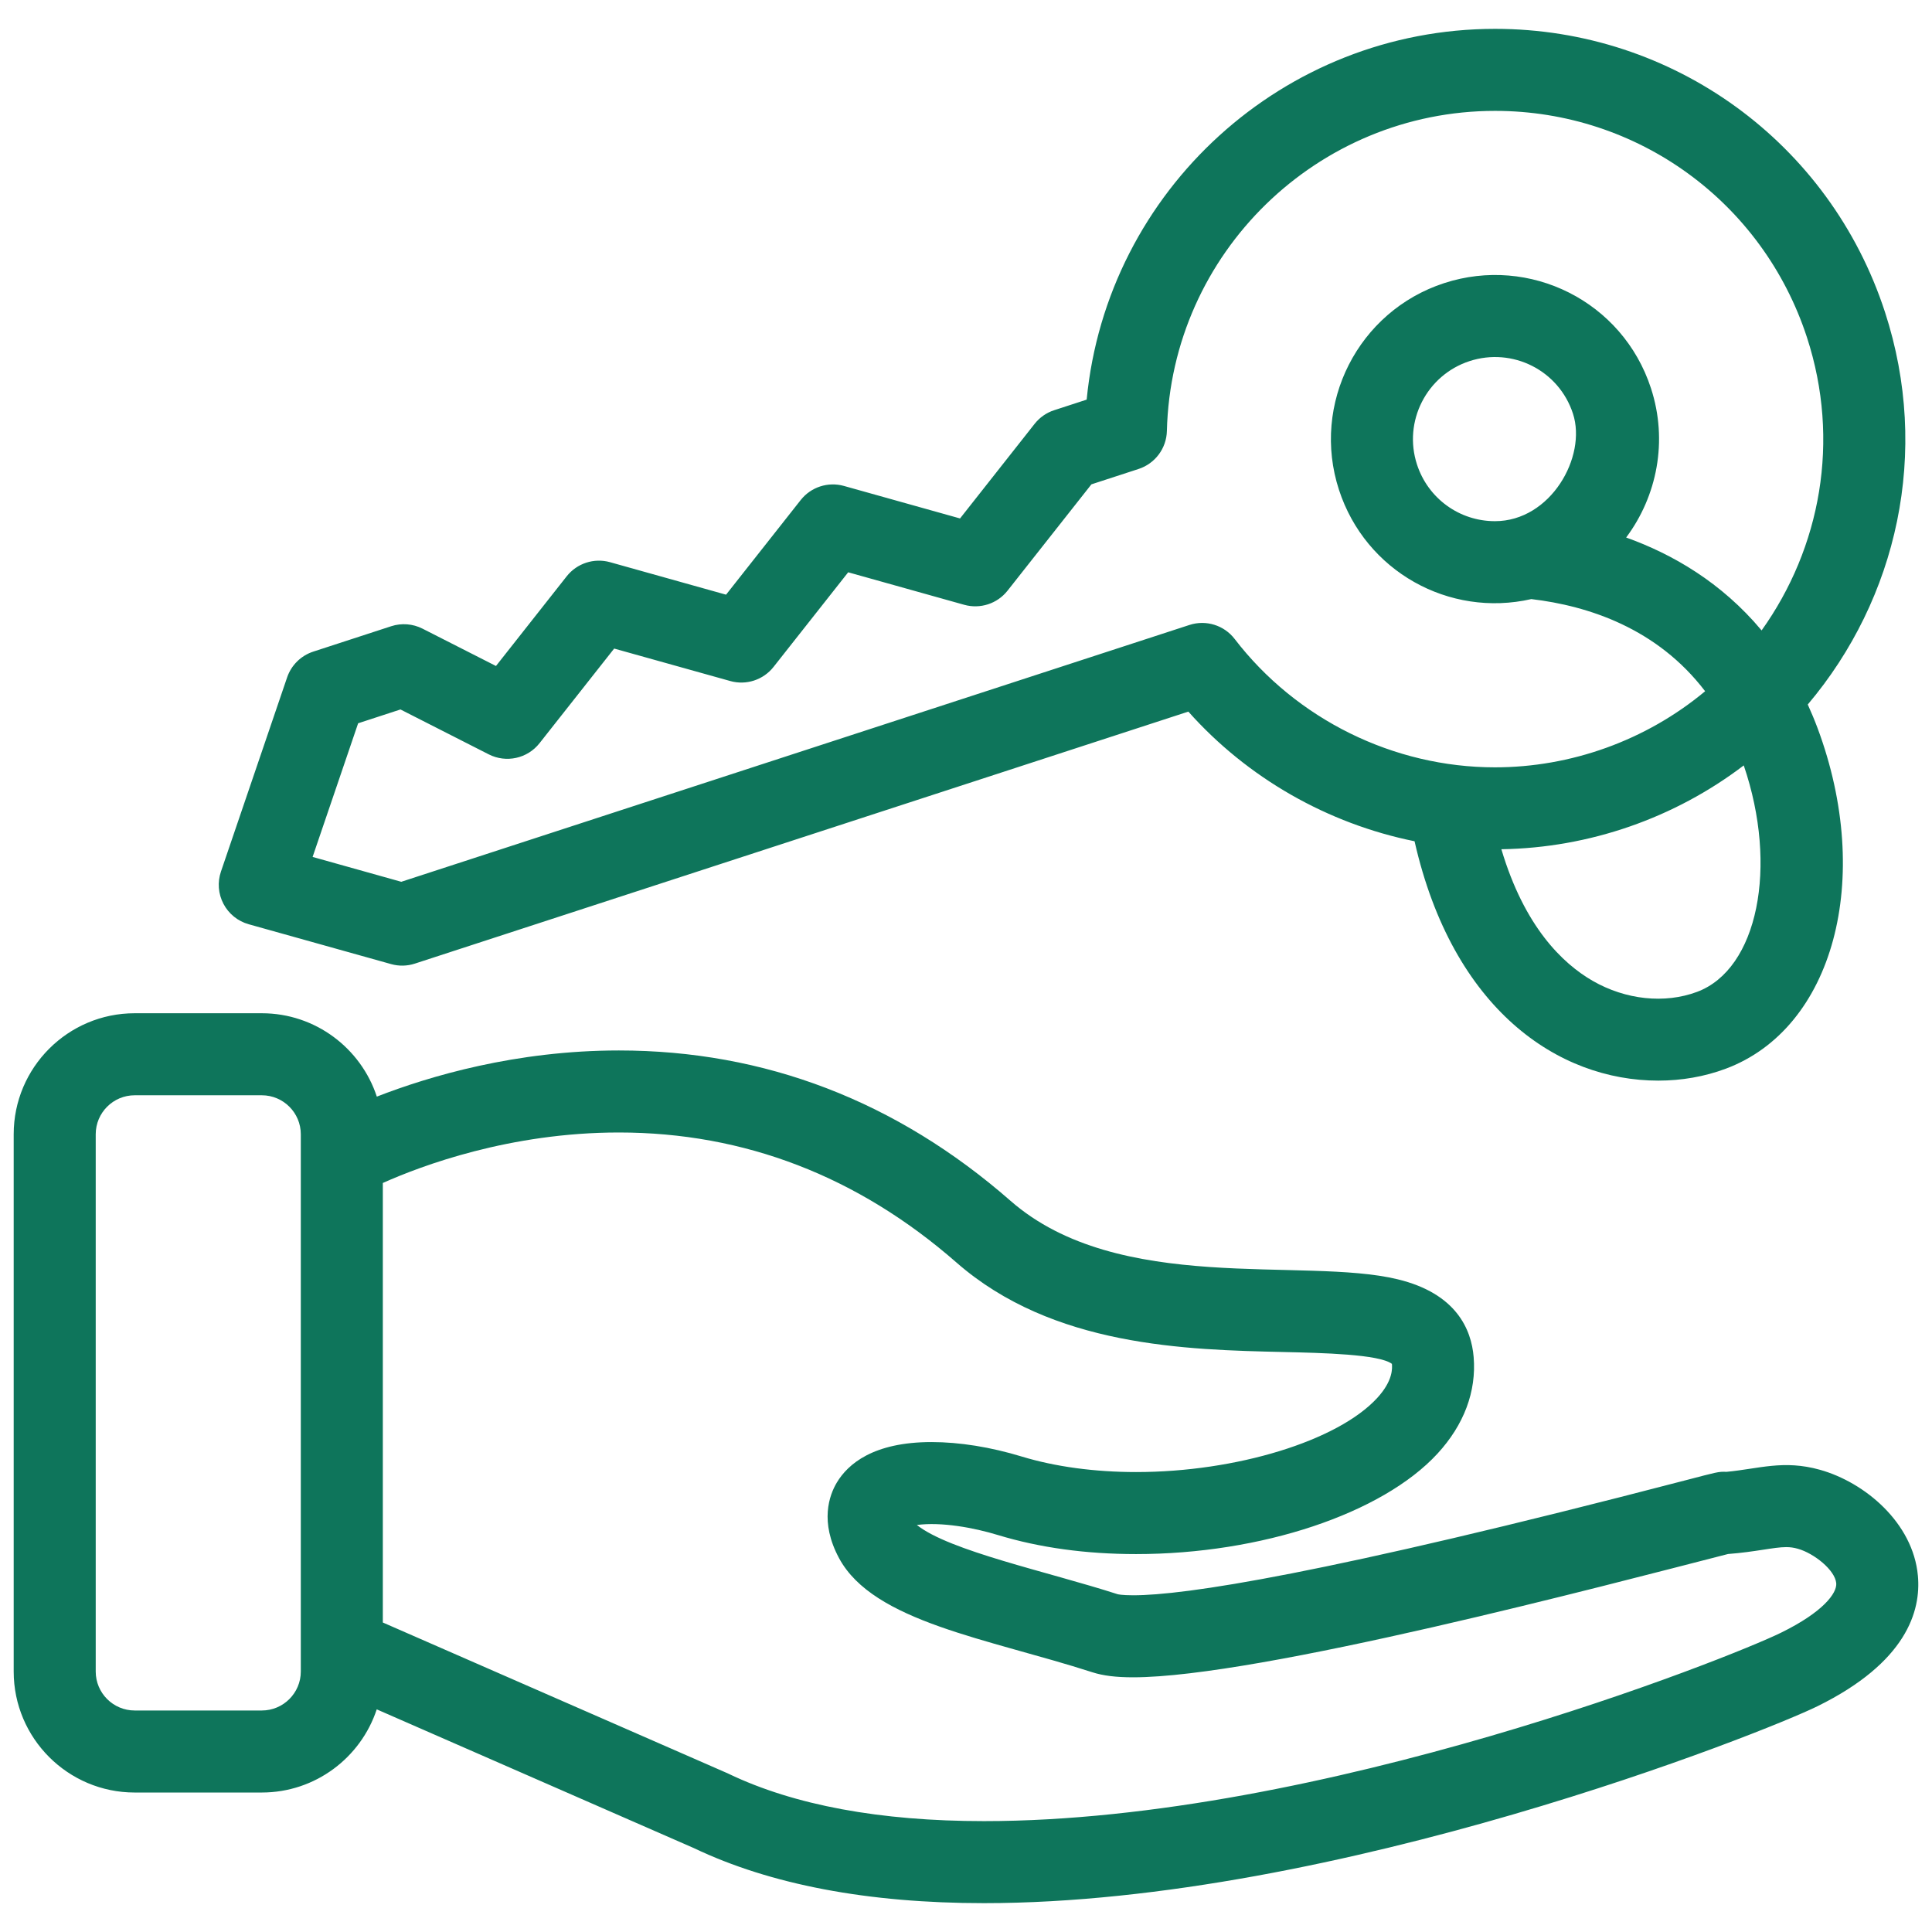
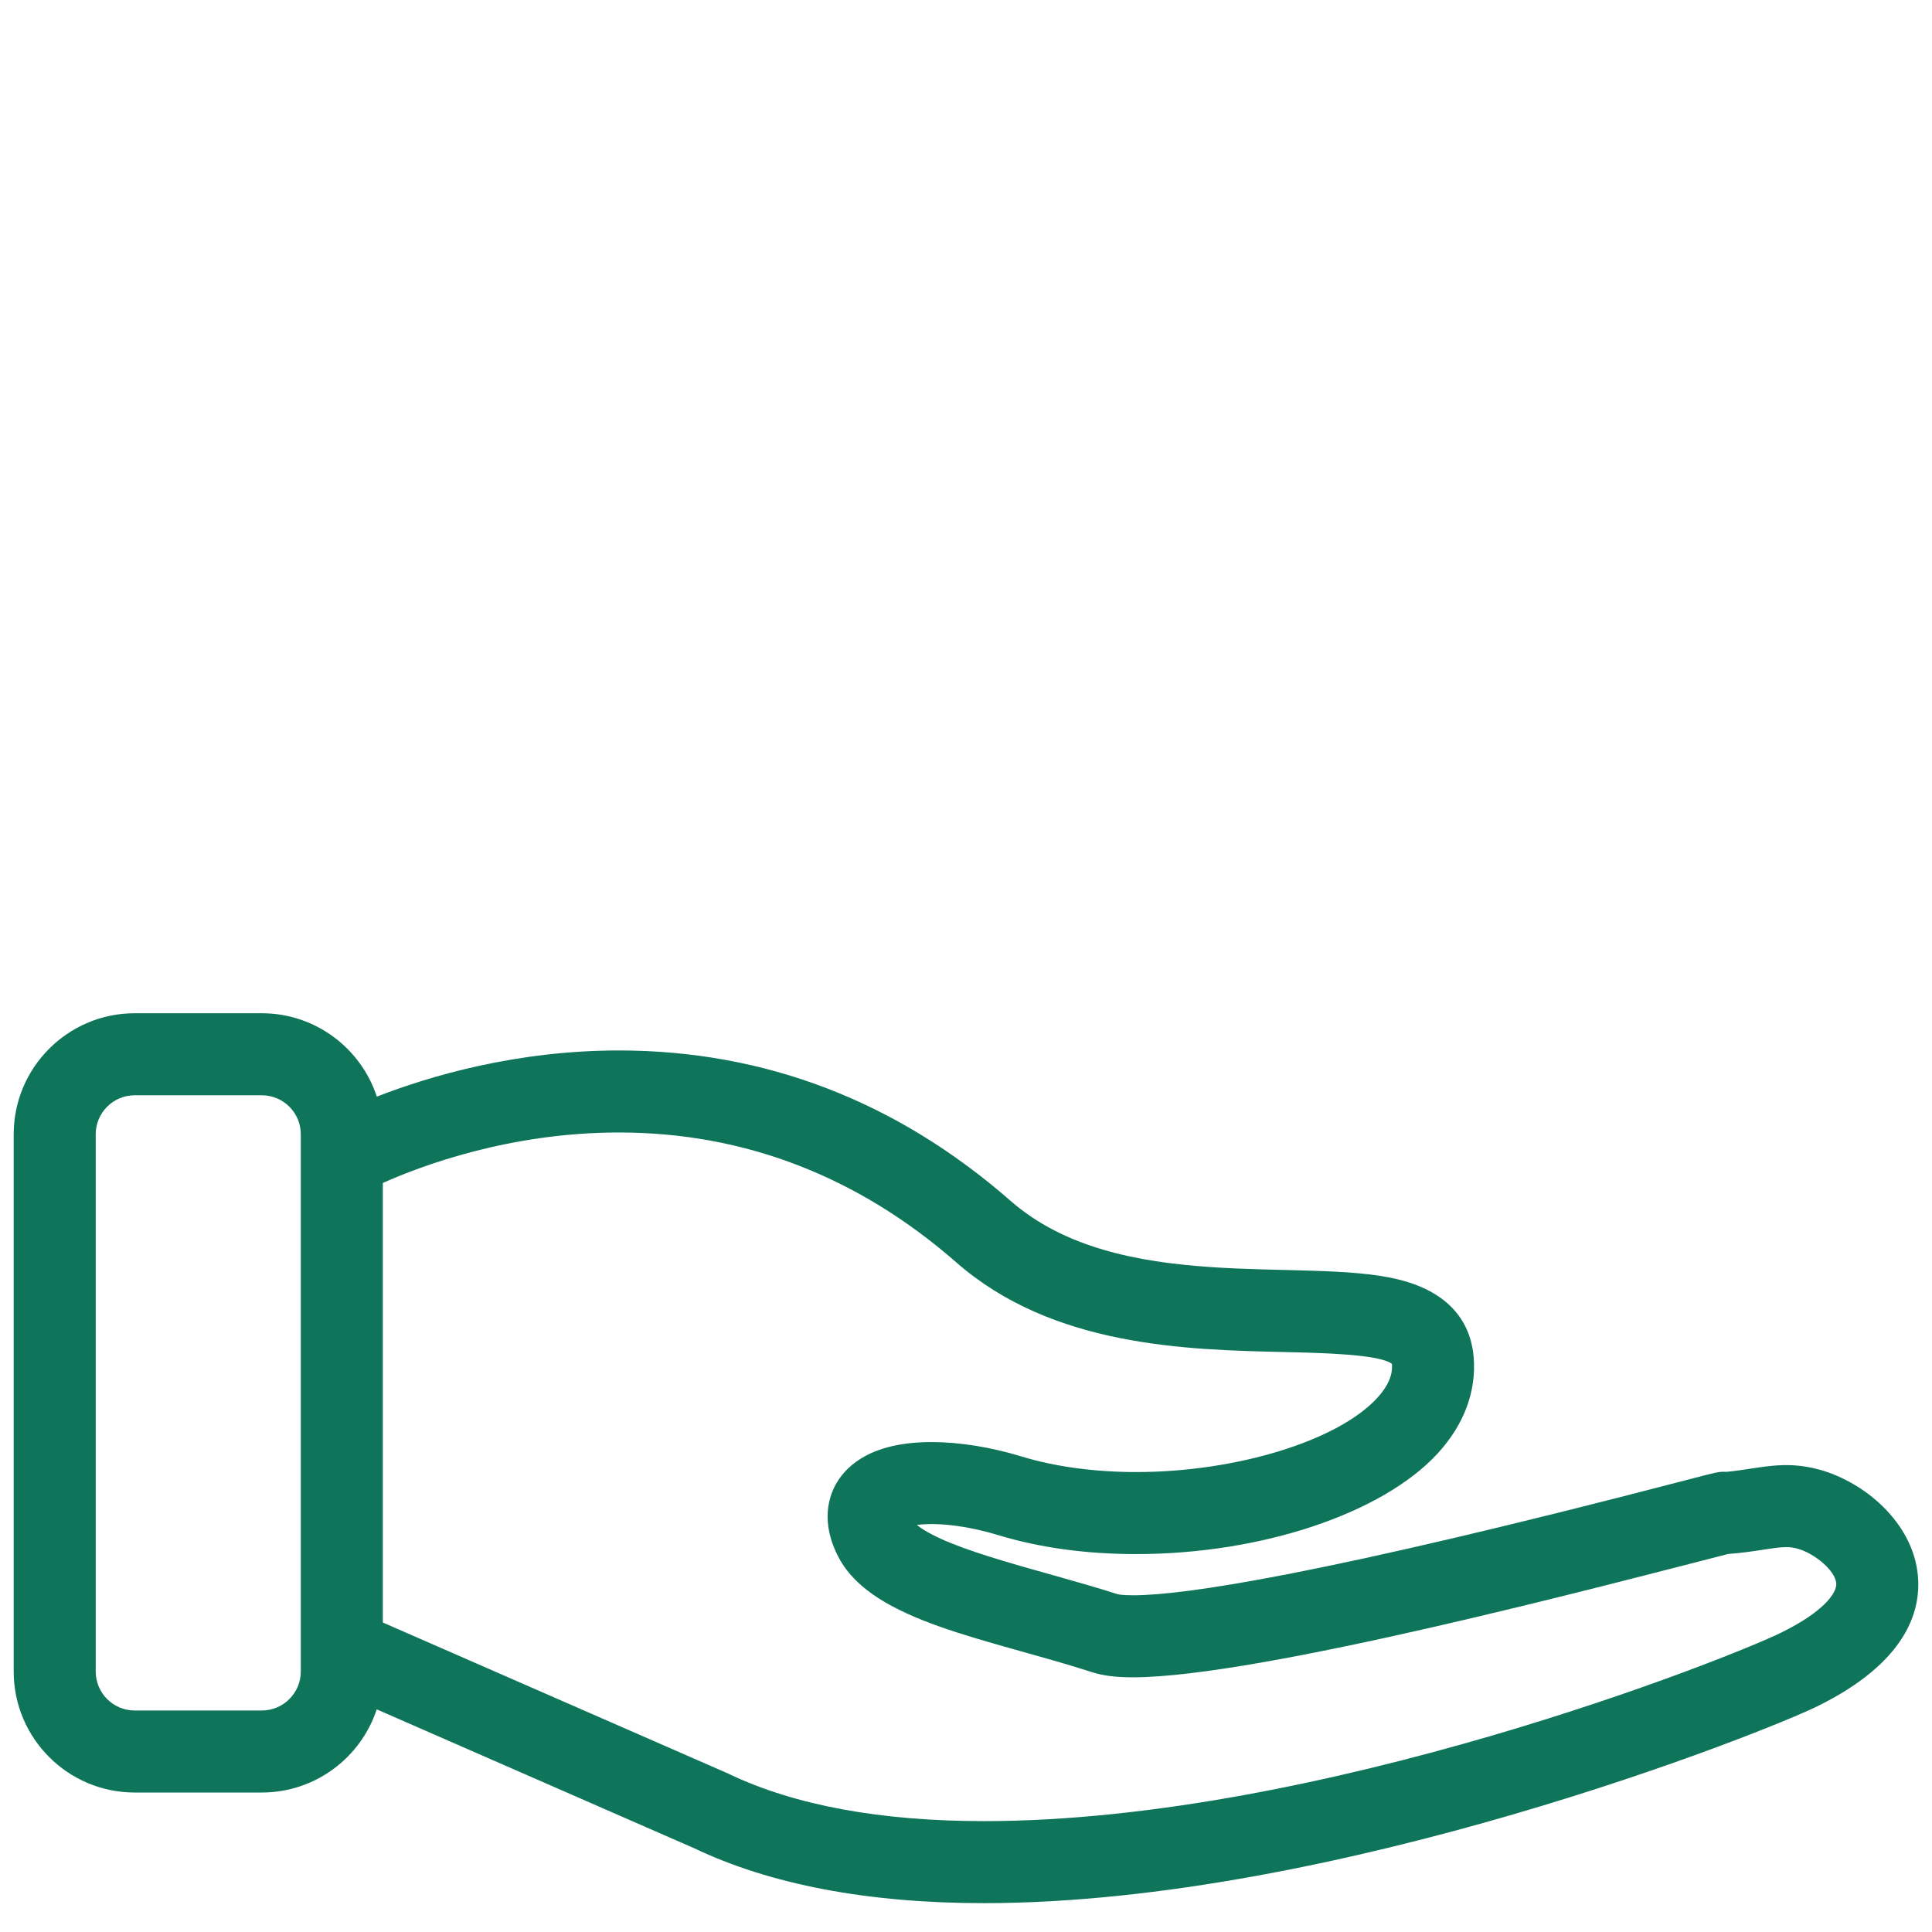
<svg xmlns="http://www.w3.org/2000/svg" width="46" height="46" viewBox="0 0 46 46" fill="none">
-   <path d="M5.922 22.006L9.313 22.955C9.498 23.007 9.695 23.003 9.878 22.943L28.294 16.943C29.706 18.528 31.613 19.611 33.68 20.03C34.59 24.038 37.099 25.729 39.483 25.729C40.034 25.729 40.579 25.636 41.088 25.446C43.654 24.489 44.614 20.927 43.275 17.335C43.202 17.14 43.124 16.955 43.042 16.774C45.172 14.255 45.968 10.767 44.88 7.429C43.566 3.397 39.835 0.687 35.597 0.687C30.569 0.687 26.356 4.525 25.873 9.515L25.099 9.767C24.916 9.826 24.755 9.939 24.635 10.09L22.858 12.344L20.094 11.57C19.715 11.464 19.308 11.596 19.064 11.906L17.287 14.159L14.523 13.385C14.144 13.279 13.737 13.412 13.493 13.721L11.809 15.857L10.06 14.968C9.829 14.851 9.561 14.83 9.315 14.91L7.458 15.515C7.166 15.61 6.935 15.838 6.836 16.129L5.261 20.751C5.174 21.005 5.196 21.283 5.321 21.521C5.446 21.758 5.663 21.934 5.922 22.006ZM40.406 23.616C39.635 23.904 38.707 23.805 37.923 23.355C37.201 22.939 36.295 22.063 35.747 20.22C37.845 20.187 39.873 19.476 41.518 18.224C42.342 20.638 41.853 23.076 40.406 23.616ZM8.527 17.221L9.535 16.892L11.637 17.961C12.052 18.172 12.558 18.061 12.846 17.695L14.623 15.442L17.387 16.215C17.767 16.322 18.173 16.189 18.417 15.88L20.195 13.626L22.958 14.4C23.338 14.506 23.744 14.374 23.988 14.065L25.986 11.532L27.109 11.166C27.503 11.037 27.773 10.675 27.783 10.261C27.888 6.02 31.374 2.64 35.597 2.64C38.987 2.64 41.971 4.808 43.023 8.034C43.825 10.495 43.346 13.045 41.943 15.01C40.986 13.865 39.816 13.191 38.718 12.798C39.453 11.814 39.718 10.499 39.309 9.245C38.633 7.171 36.42 6.077 34.385 6.741C32.337 7.408 31.213 9.617 31.881 11.665C32.511 13.6 34.499 14.711 36.46 14.264C37.817 14.424 39.457 14.96 40.598 16.458C39.183 17.637 37.394 18.27 35.594 18.27C33.182 18.27 30.866 17.127 29.397 15.214C29.145 14.885 28.713 14.752 28.32 14.88L9.554 20.995L7.443 20.403L8.527 17.221ZM35.594 12.409C34.747 12.409 34.001 11.867 33.738 11.06C33.404 10.036 33.966 8.932 34.989 8.598C36.011 8.265 37.115 8.815 37.452 9.85C37.785 10.874 36.922 12.409 35.594 12.409Z" fill="#0E755B" />
  <path d="M45.664 37.516C45.549 36.258 44.404 35.295 43.333 34.995C42.464 34.751 41.871 34.973 41.105 35.044C40.918 35.033 40.86 35.056 40.158 35.238C31.451 37.507 28.185 37.983 26.98 37.983C26.705 37.983 26.61 37.958 26.609 37.957C24.941 37.419 22.609 36.929 21.83 36.309C22.414 36.232 23.186 36.373 23.762 36.549C24.748 36.849 25.854 37.002 27.05 37.002C30.025 37.002 32.909 36.04 34.226 34.61C34.857 33.925 35.155 33.13 35.087 32.311C35.033 31.652 34.674 30.796 33.276 30.459C31.042 29.919 26.632 30.841 24.06 28.591C21.345 26.215 18.207 25.011 14.735 25.011C12.286 25.011 10.226 25.622 8.972 26.11C8.594 24.959 7.51 24.125 6.234 24.125H3.206C1.618 24.125 0.326 25.417 0.326 27.006V39.799C0.326 41.387 1.618 42.679 3.206 42.679H6.234C7.508 42.679 8.591 41.848 8.97 40.699L16.52 44.002C18.343 44.872 20.667 45.313 23.427 45.313C31.821 45.313 42.021 41.241 43.27 40.626C45.39 39.583 45.742 38.359 45.664 37.516ZM7.162 39.799C7.162 40.31 6.745 40.726 6.234 40.726H3.207C2.695 40.726 2.279 40.31 2.279 39.799V27.006C2.279 26.494 2.695 26.078 3.207 26.078H6.234C6.745 26.078 7.162 26.494 7.162 27.006V39.27V39.799ZM42.407 38.873C41.212 39.462 31.451 43.36 23.427 43.36C20.954 43.36 18.909 42.981 17.348 42.233C17.317 42.218 17.888 42.468 9.115 38.631V28.166C10.036 27.754 12.142 26.964 14.735 26.964C17.72 26.964 20.425 28.006 22.774 30.061C25.064 32.065 28.244 32.138 30.566 32.191C31.476 32.212 32.84 32.243 33.141 32.473C33.149 32.573 33.171 32.872 32.789 33.287C31.849 34.307 29.435 35.049 27.05 35.049C26.061 35.049 25.122 34.921 24.332 34.681C23.592 34.455 22.847 34.335 22.18 34.335C20.792 34.335 20.188 34.859 19.925 35.298C19.745 35.599 19.512 36.235 19.978 37.1C20.797 38.62 23.524 39.014 26.009 39.816C26.264 39.898 26.572 39.936 26.979 39.936C29.97 39.936 38.25 37.741 41.144 37C41.788 36.952 42.235 36.836 42.528 36.836C42.624 36.836 42.71 36.848 42.805 36.875C43.193 36.984 43.691 37.383 43.72 37.695C43.741 37.93 43.411 38.38 42.407 38.873Z" fill="#0E755B" />
</svg>